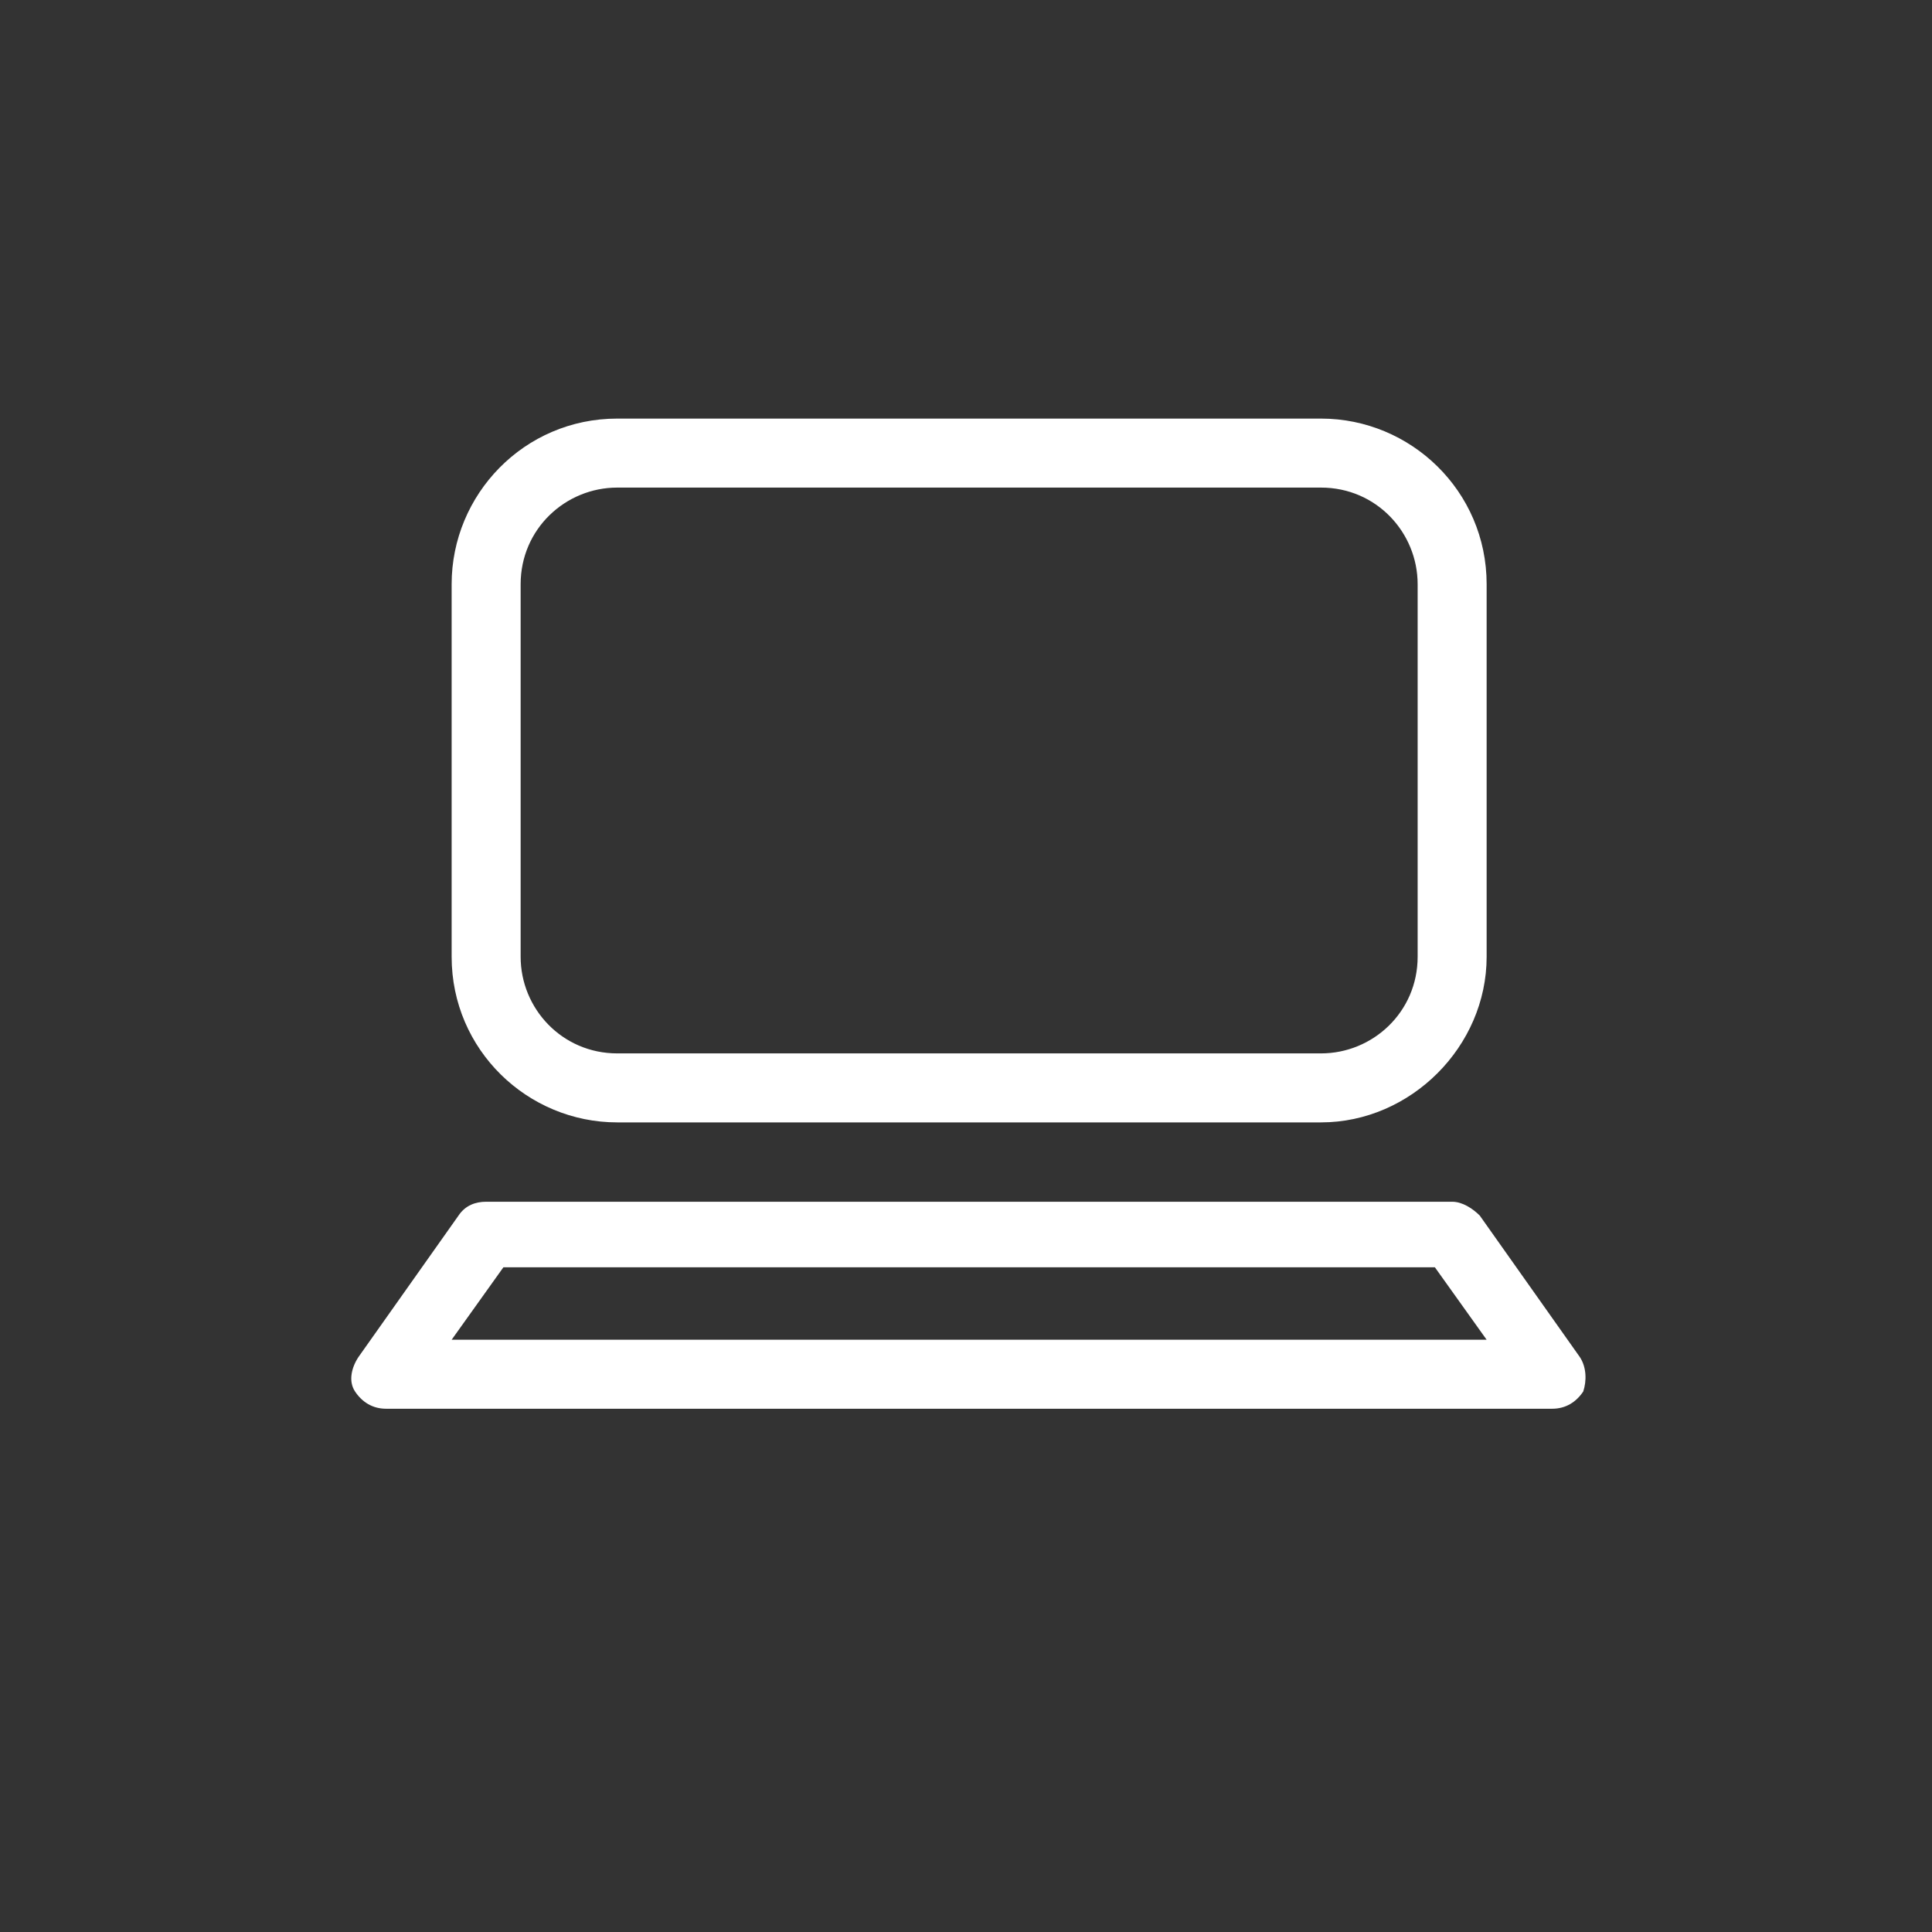
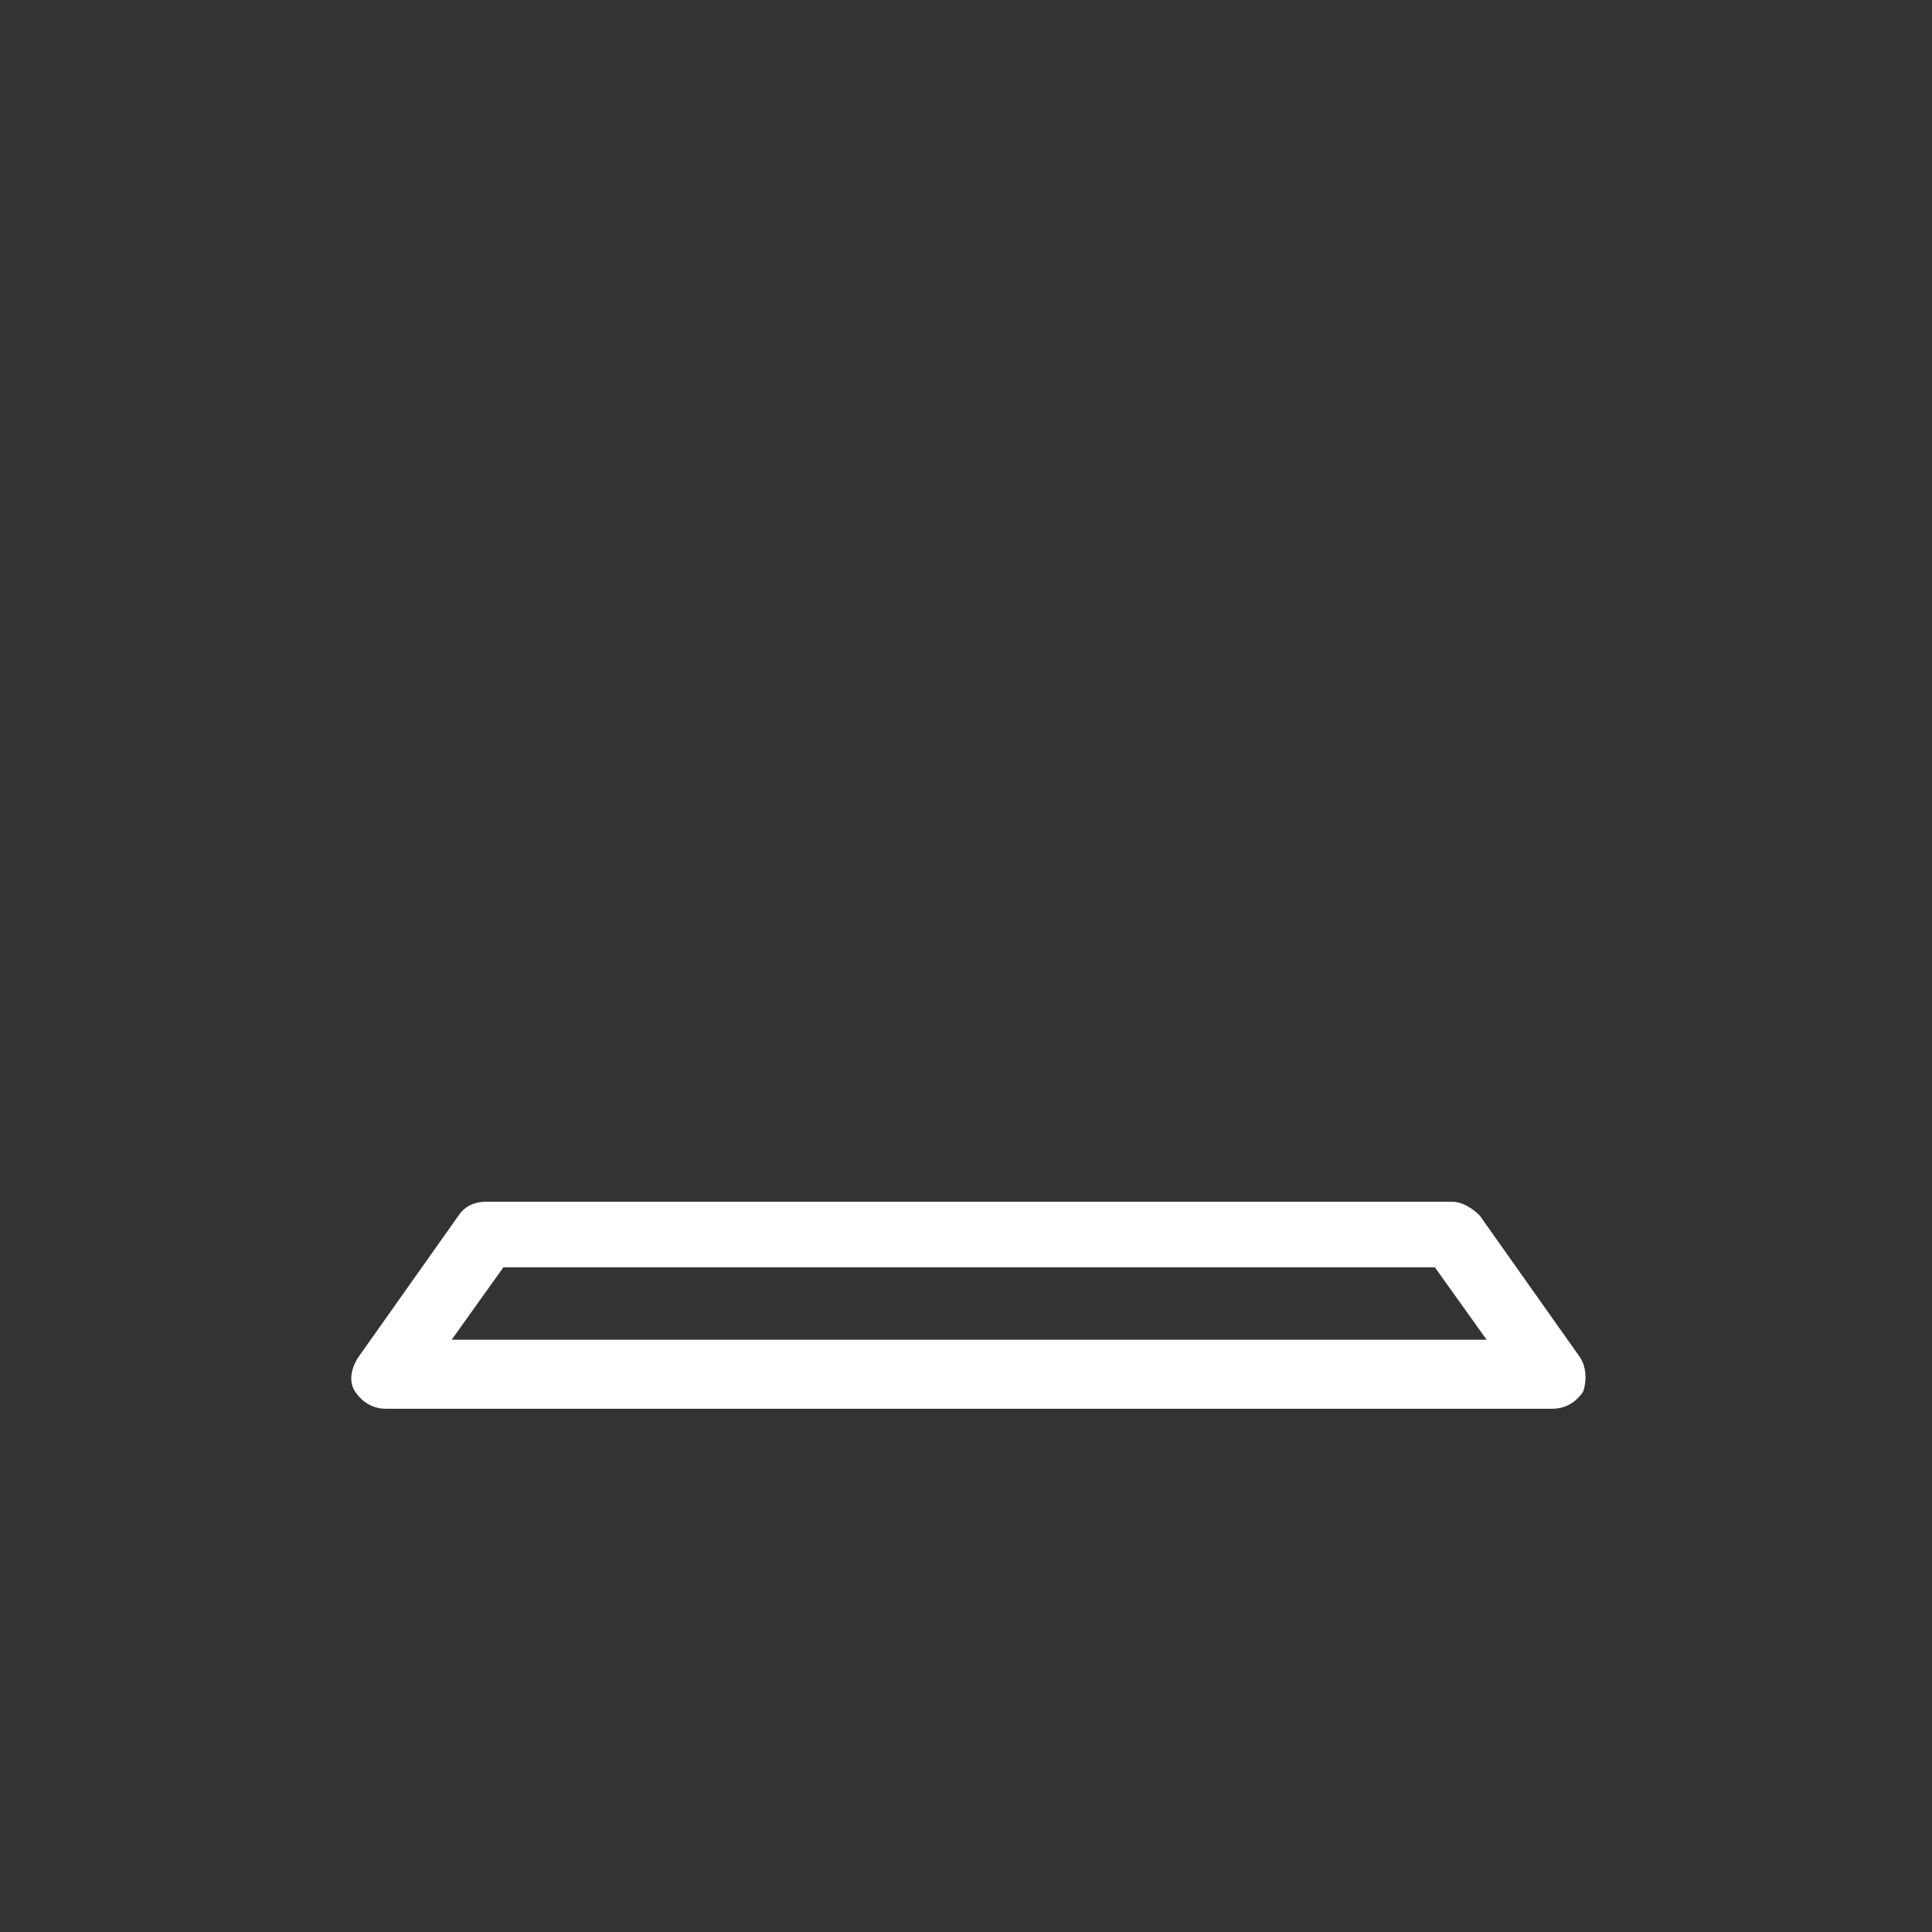
<svg xmlns="http://www.w3.org/2000/svg" version="1.1" id="レイヤー_1" x="0px" y="0px" viewBox="0 0 56 56" style="enable-background:new 0 0 56 56;" xml:space="preserve">
  <rect x="0" y="0" width="56" height="56" fill="#333333" stroke="none" />
  <style type="text/css">
	.st0{fill:#FFFFFF;}
</style>
  <g id="グループ_47" transform="translate(0.091 0.033)">
    <g>
-       <path class="st0" d="M38.2,32.5H17.8c-2.6,0-4.8-2.1-4.8-4.8V16.9c0-2.6,2.1-4.8,4.8-4.8h20.4c2.6,0,4.8,2.1,4.8,4.8v10.8    C43,30.3,40.8,32.5,38.2,32.5z M17.8,14.1c-1.5,0-2.8,1.2-2.8,2.8v10.8c0,1.5,1.2,2.8,2.8,2.8h20.4c1.5,0,2.8-1.2,2.8-2.8V16.9    c0-1.5-1.2-2.8-2.8-2.8H17.8z" />
-     </g>
+       </g>
    <g>
      <path class="st0" d="M44.9,40.8H11.1c-0.4,0-0.7-0.2-0.9-0.5s-0.1-0.7,0.1-1l2.9-4.1c0.2-0.3,0.5-0.4,0.8-0.4h28    c0.3,0,0.6,0.2,0.8,0.4l2.9,4.1c0.2,0.3,0.2,0.7,0.1,1C45.6,40.6,45.3,40.8,44.9,40.8z M13,38.8h30l-1.5-2.1H14.5L13,38.8z" />
    </g>
  </g>
</svg>